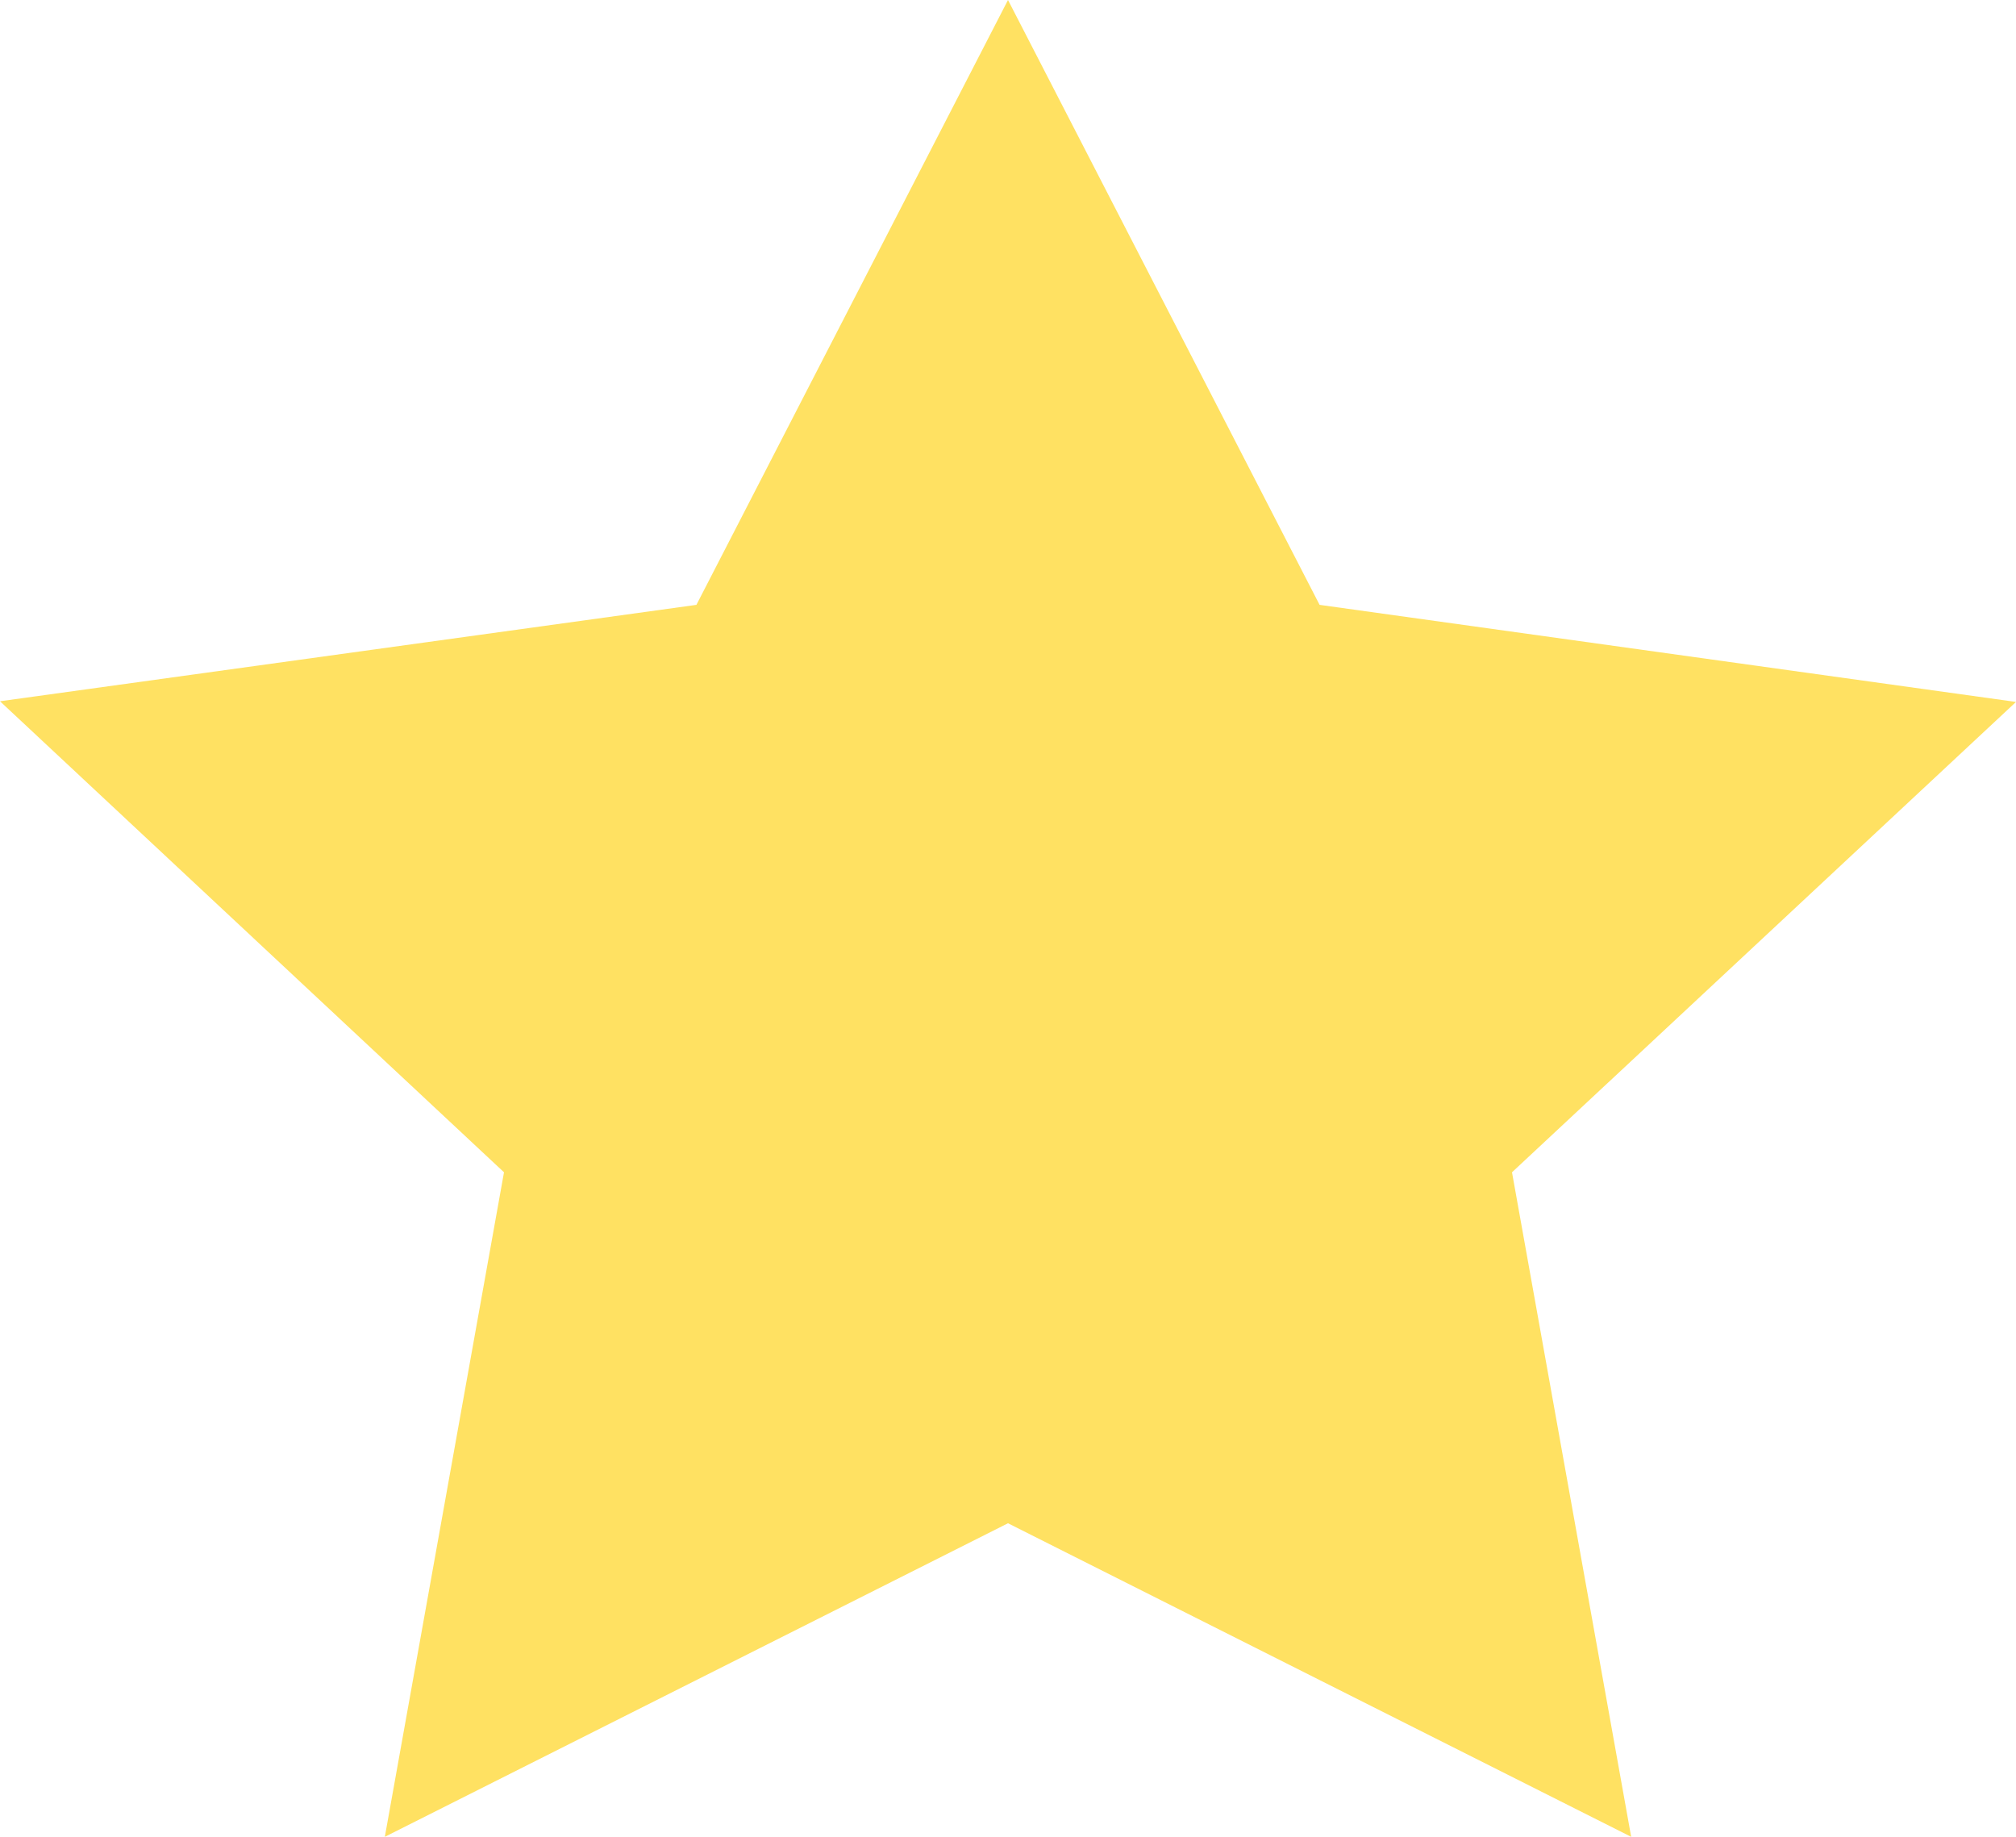
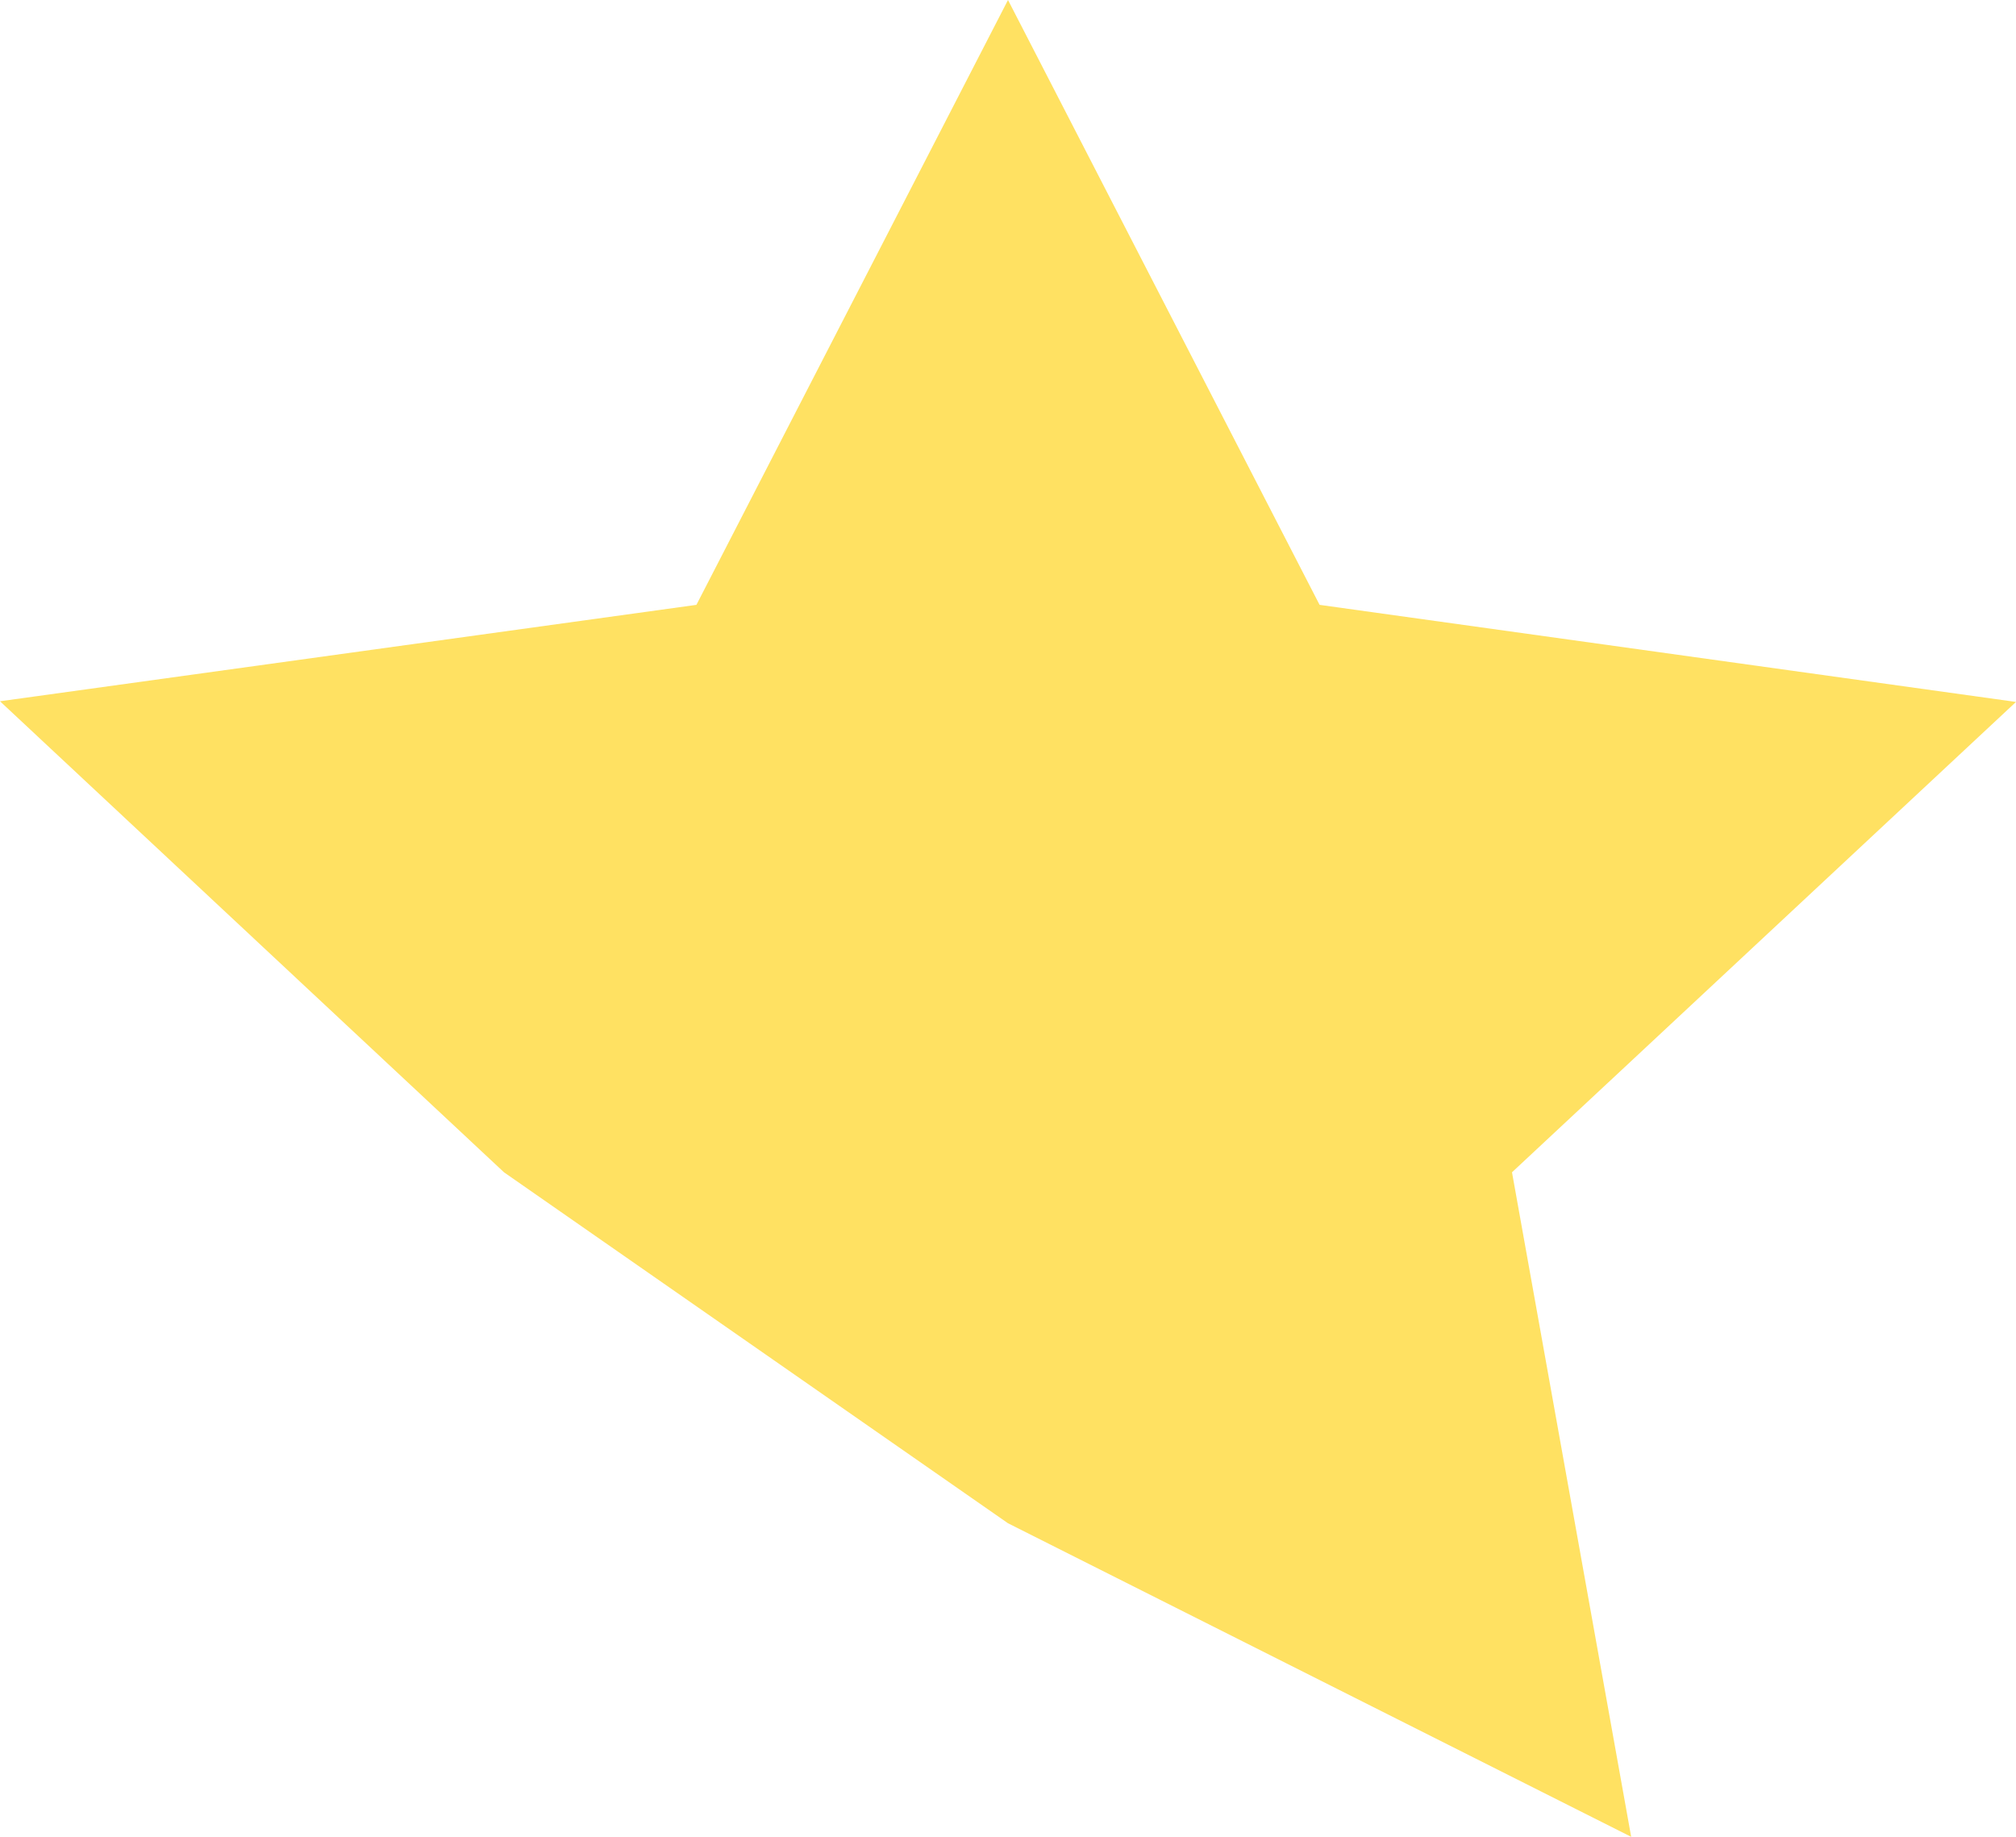
<svg xmlns="http://www.w3.org/2000/svg" width="45" height="41" viewBox="0 0 45 41" fill="none">
-   <path d="M22.5 0L15.545 13.501L0 15.653L11.25 26.167L8.59 41L22.5 34.001L36.41 41L33.75 26.167L45 15.668L29.455 13.501L22.5 0Z" fill="#FFE162" />
+   <path d="M22.5 0L15.545 13.501L0 15.653L11.25 26.167L22.5 34.001L36.41 41L33.75 26.167L45 15.668L29.455 13.501L22.5 0Z" fill="#FFE162" />
</svg>